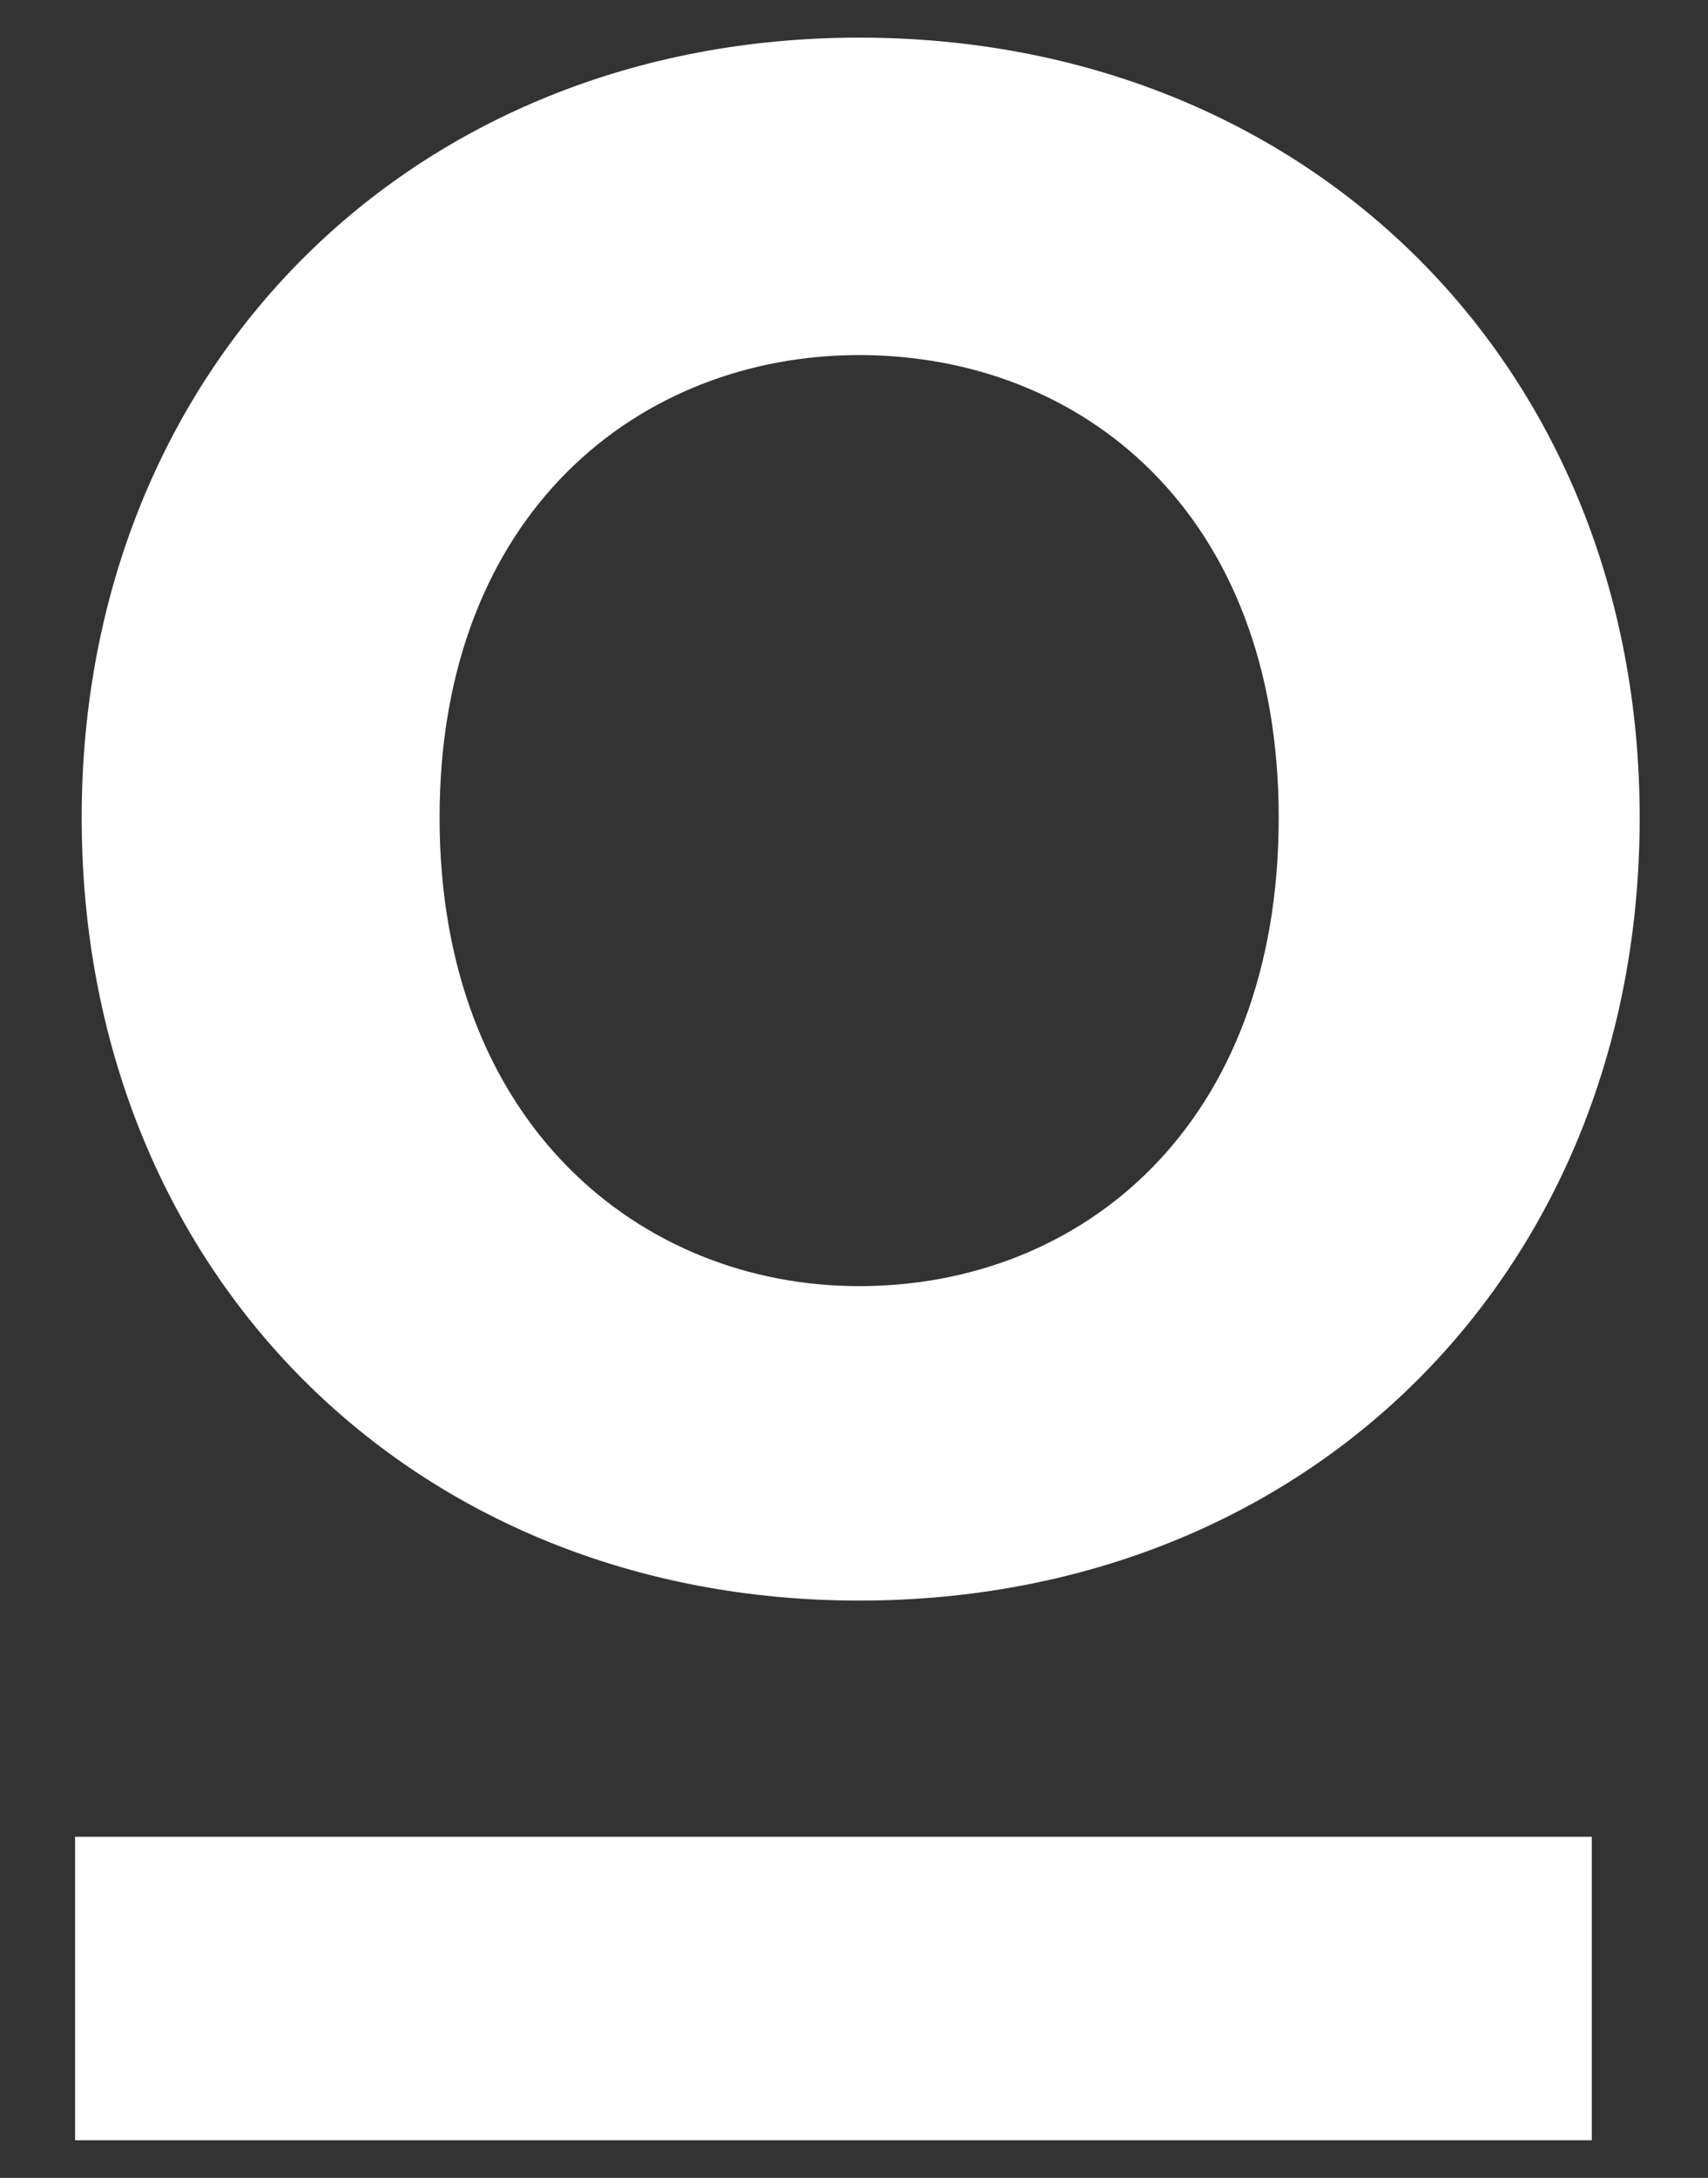
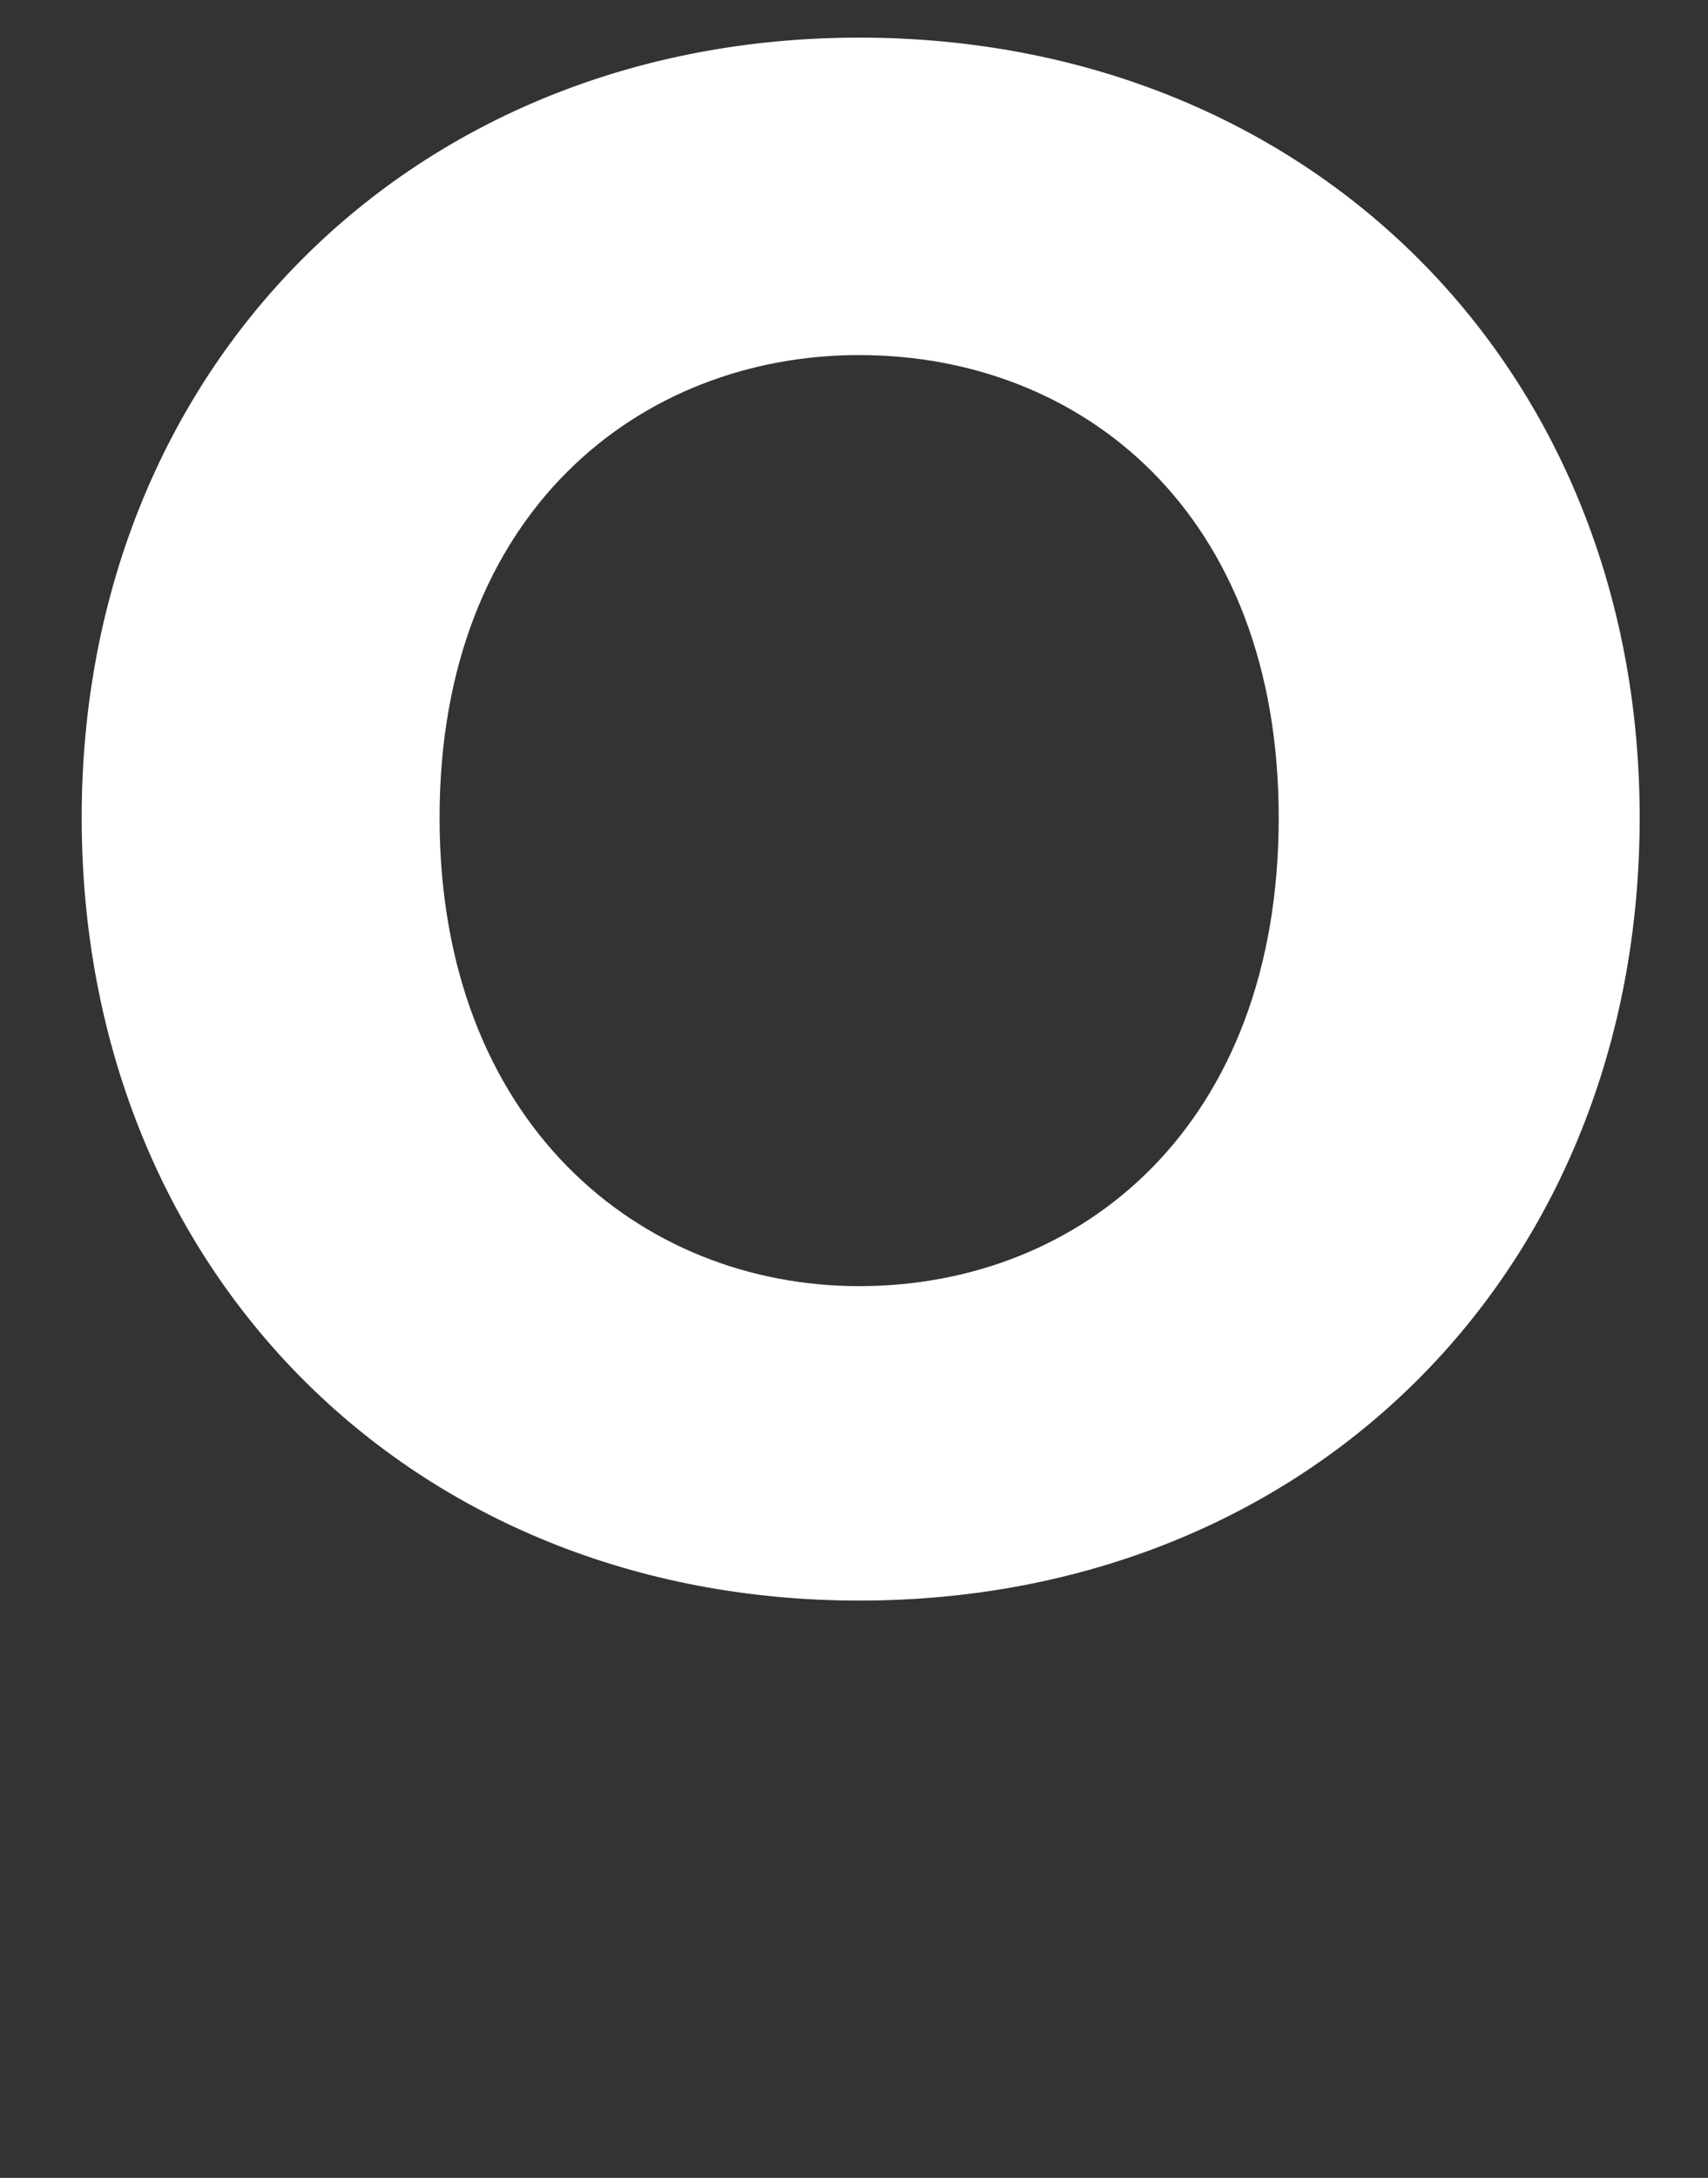
<svg xmlns="http://www.w3.org/2000/svg" version="1.1" id="Livello_1" x="0px" y="0px" width="22.75px" height="29px" viewBox="0 0 22.75 29" enable-background="new 0 0 22.75 29" xml:space="preserve">
  <rect x="0" y="0" width="22.75" height="29" fill="#333333" stroke="none" />
  <g id="logo">
    <path id="Fill-1" fill="#FFFFFF" d="M17.032,10.887c0-4.066-2.629-6.159-5.588-6.159c-2.918,0-5.589,2.093-5.589,6.159   c0,4.066,2.671,6.239,5.589,6.239C14.403,17.126,17.032,14.993,17.032,10.887 M21.84,10.887c0,6.039-4.397,10.426-10.396,10.426   c-5.959,0-10.356-4.388-10.356-10.426c0-5.998,4.397-10.386,10.356-10.386C17.443,0.501,21.84,4.889,21.84,10.887" />
-     <polygon id="Fill-14" fill="#FFFFFF" points="1,28.499 21.202,28.499 21.202,24.458 1,24.458  " />
  </g>
</svg>